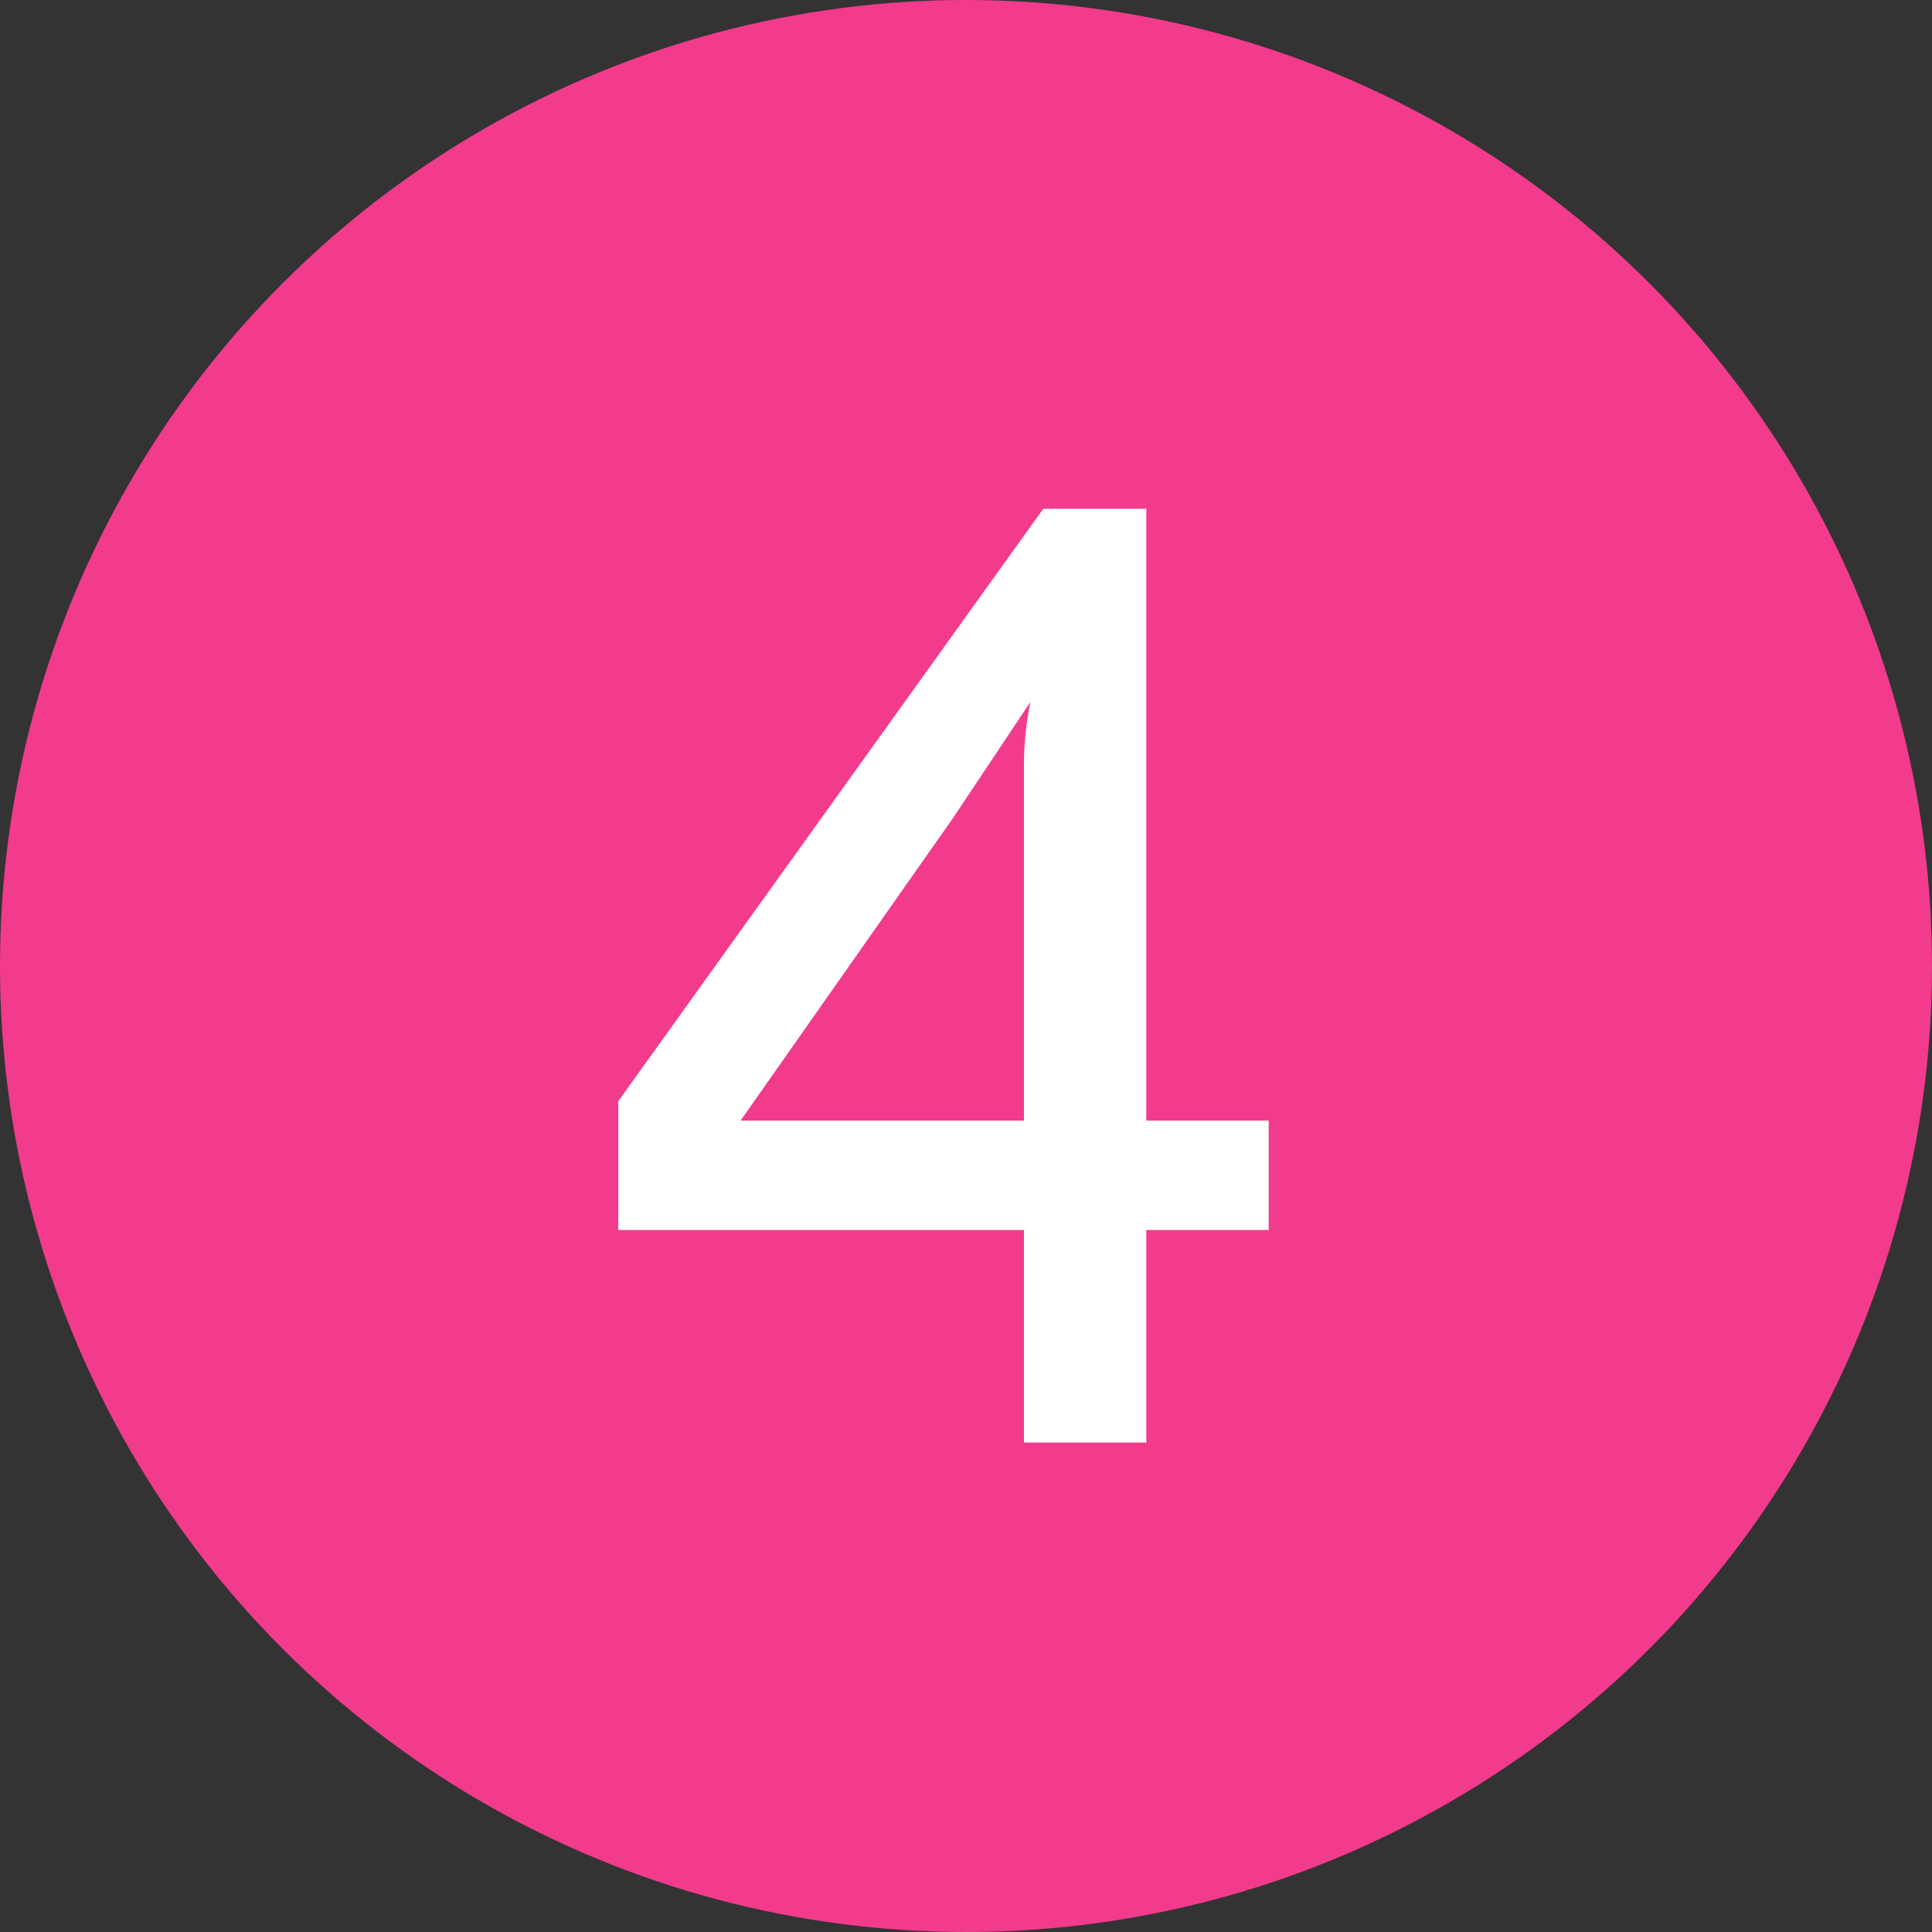
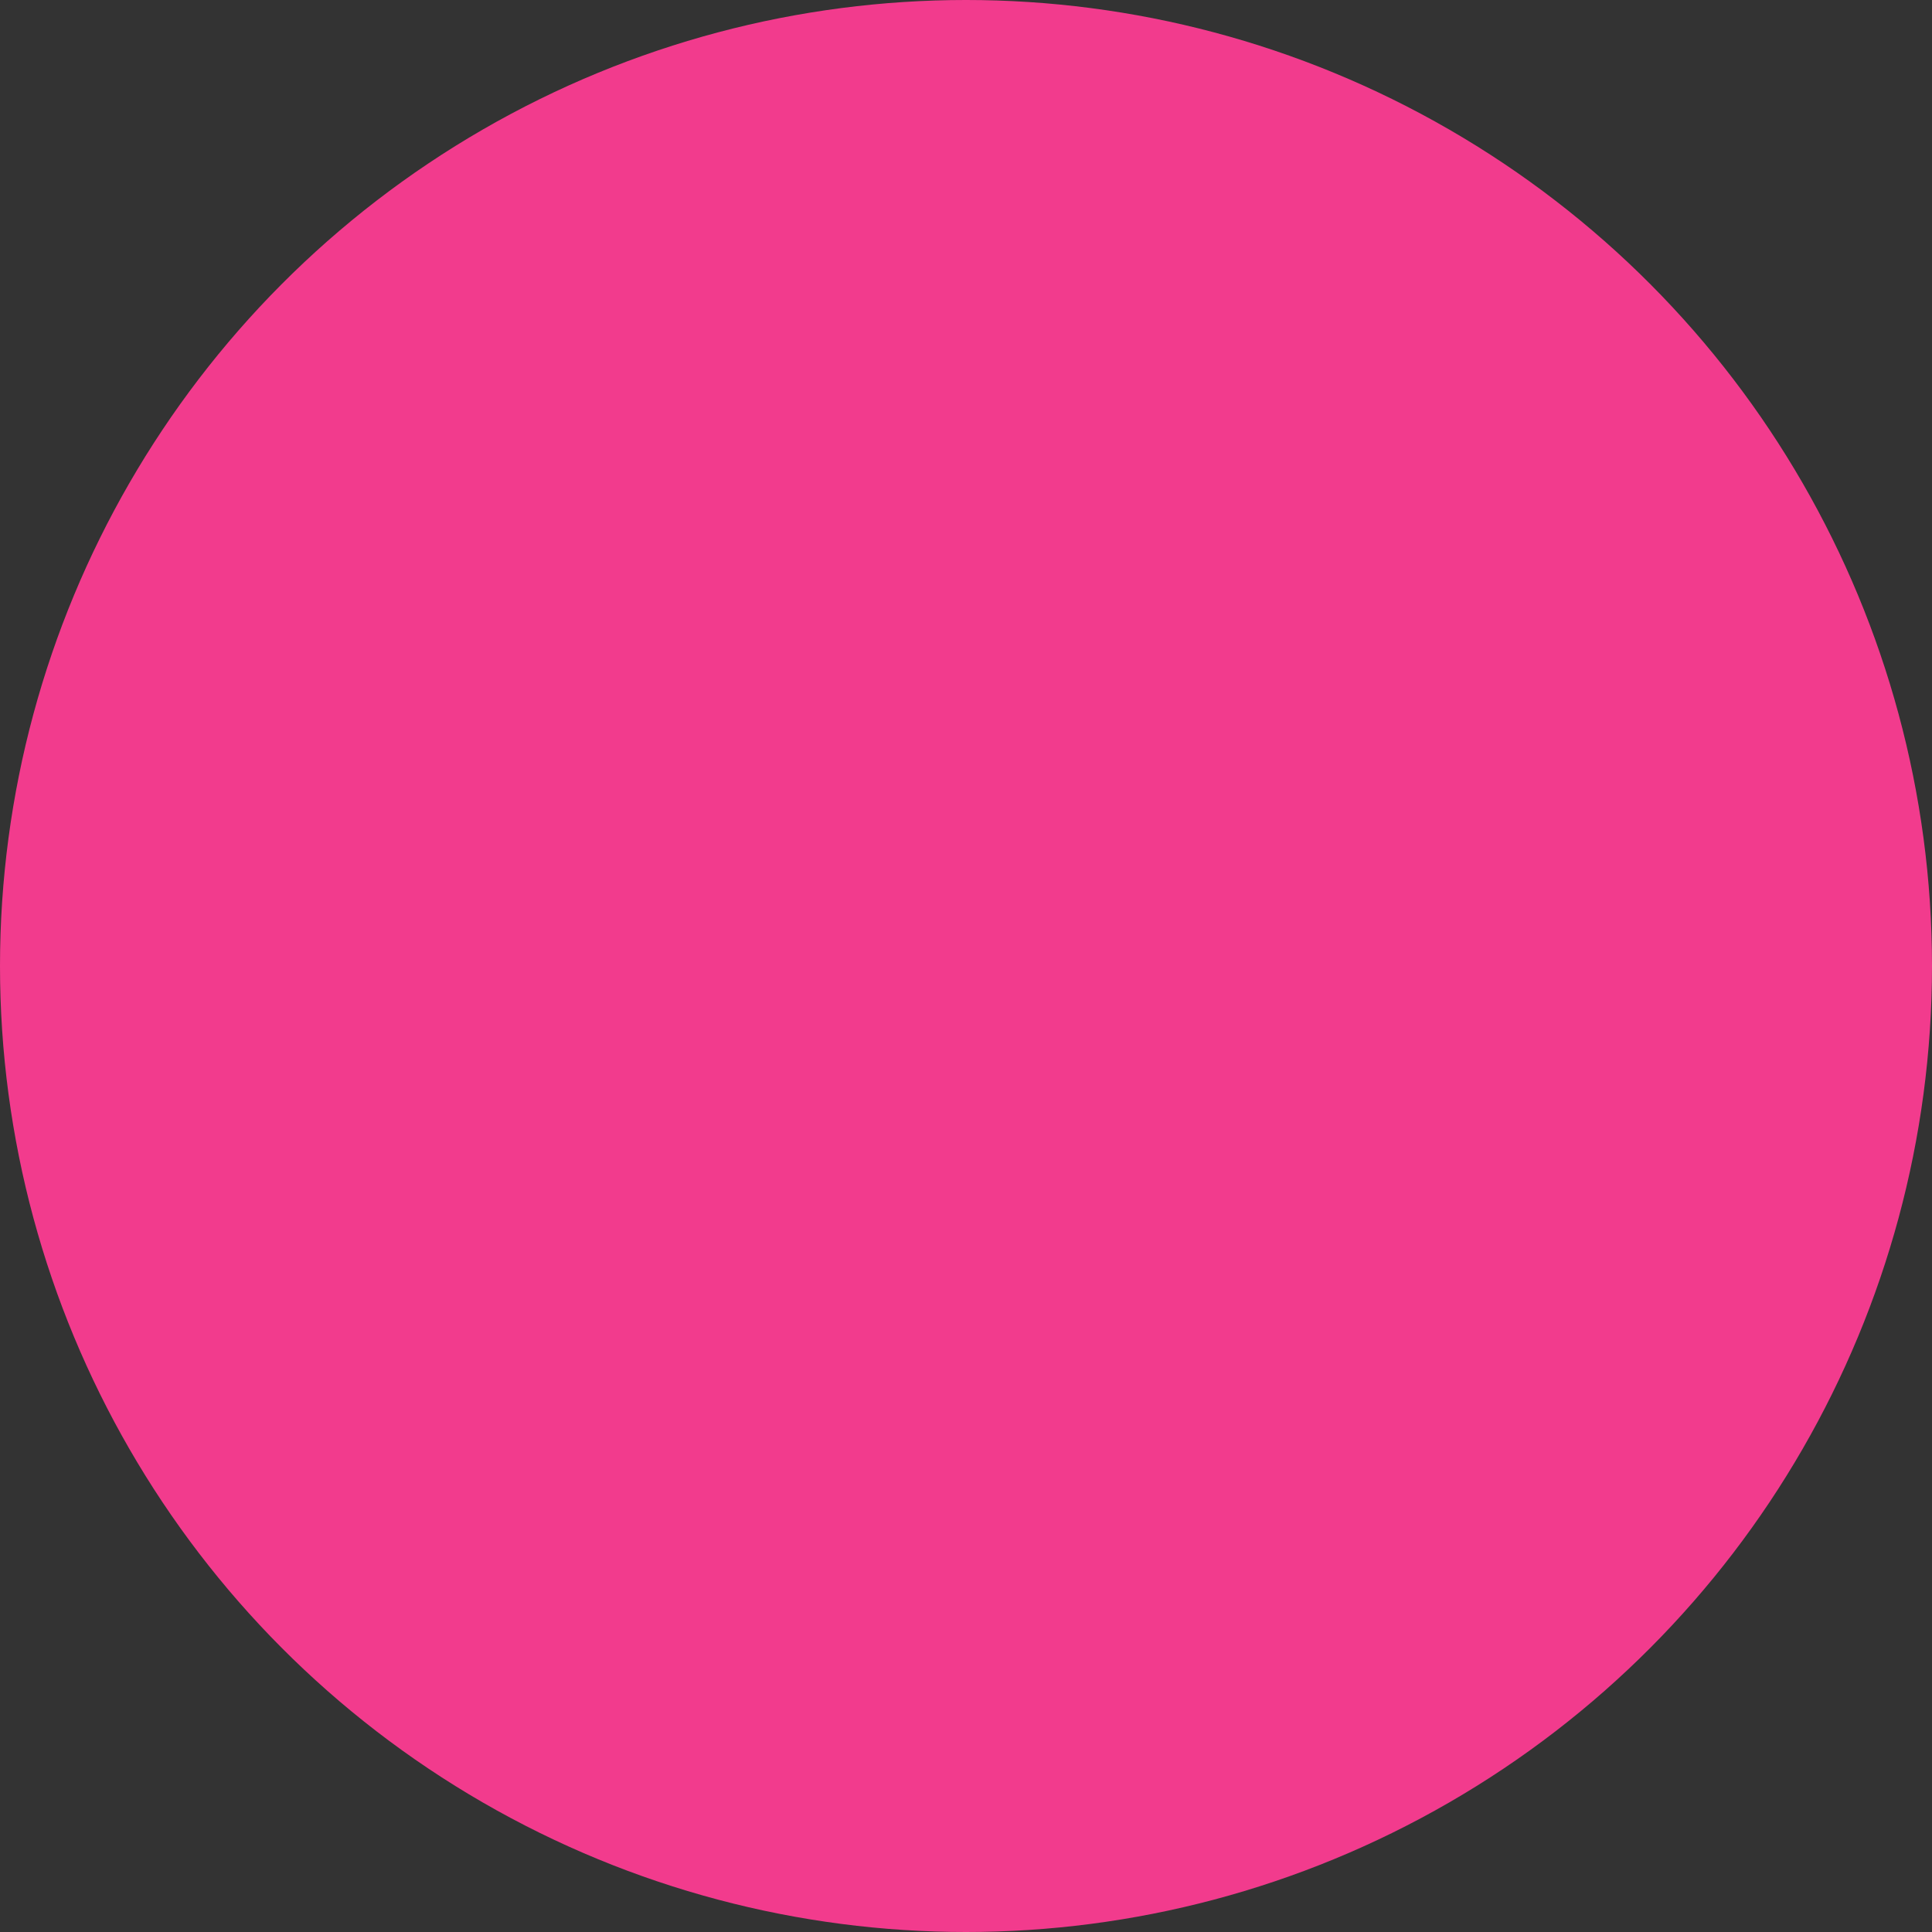
<svg xmlns="http://www.w3.org/2000/svg" data-name="レイヤー 1" width="30" height="30">
  <rect width="100%" height="100%" fill="#333333" stroke="none" />
  <circle cx="15" cy="15" r="15" fill="#f23b8d" />
-   <path d="M9.6 19.1v-2l6.6-9.2h1.6v9.5h1.9v1.7h-1.9v3.3h-1.9v-3.3zm6.3-6.1v-1.2a5.1 5.1 0 01.1-.9l-1.2 1.8-3.3 4.7h4.4z" fill="#fff" />
</svg>